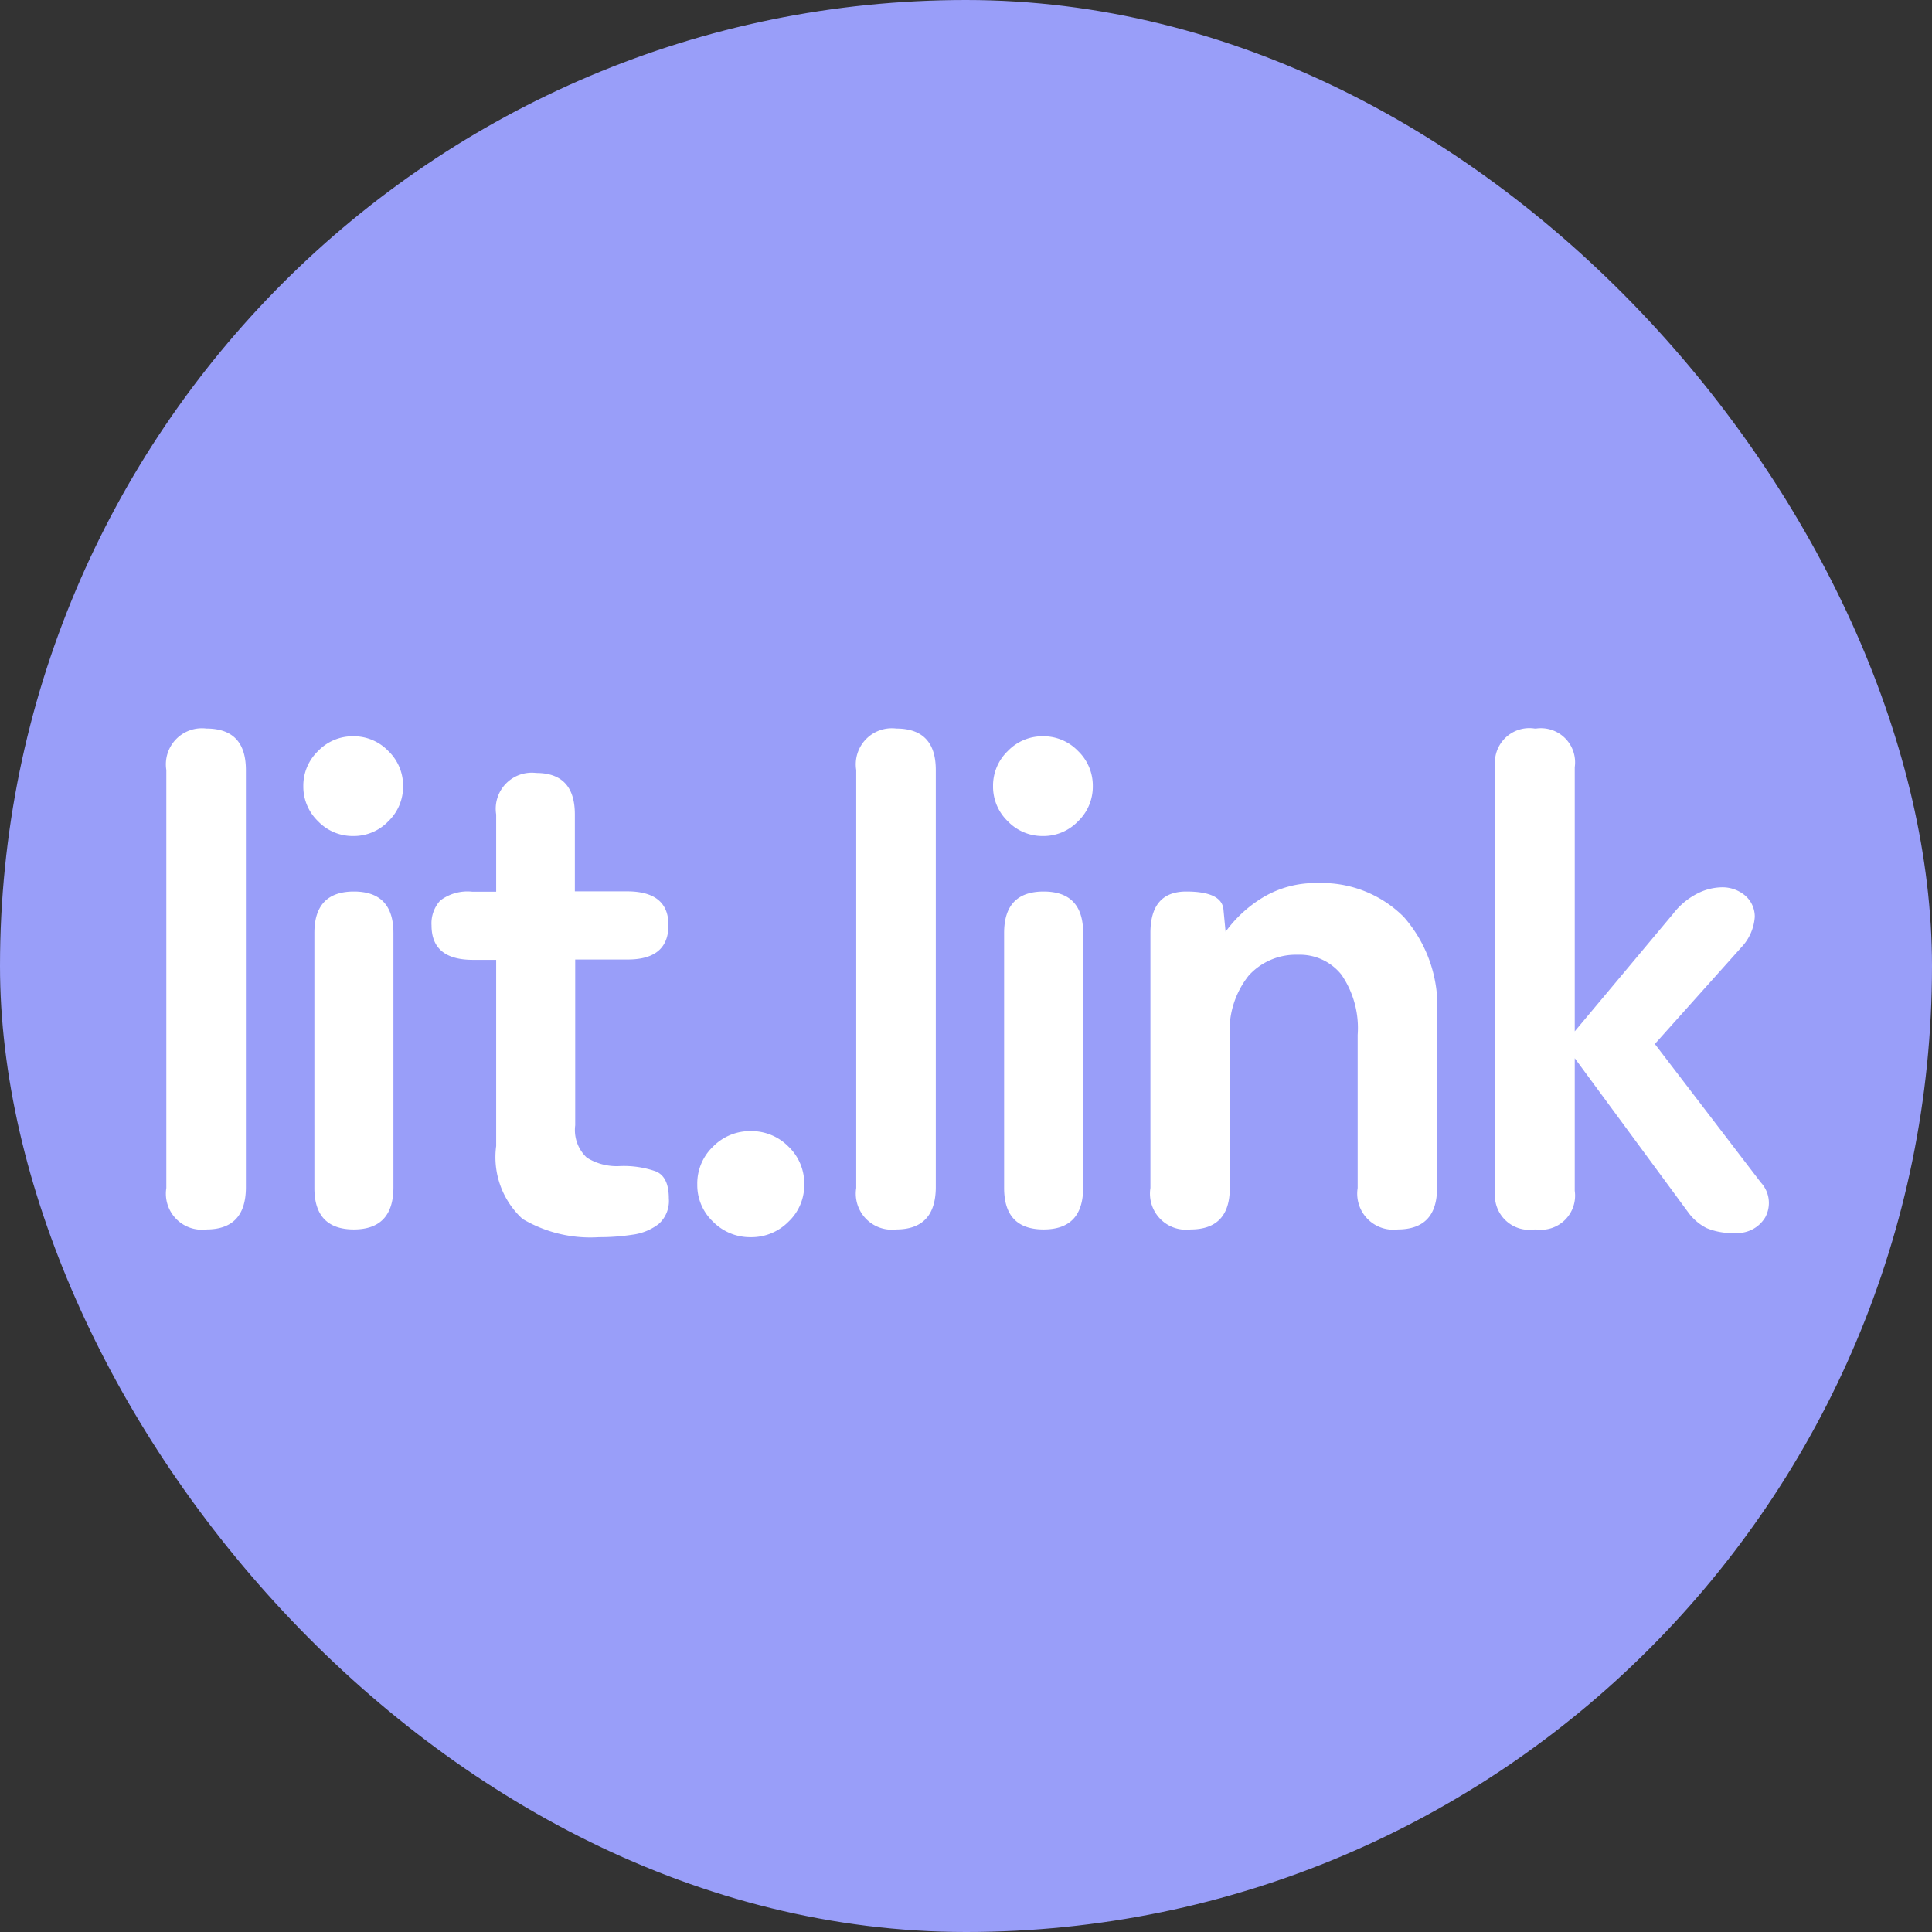
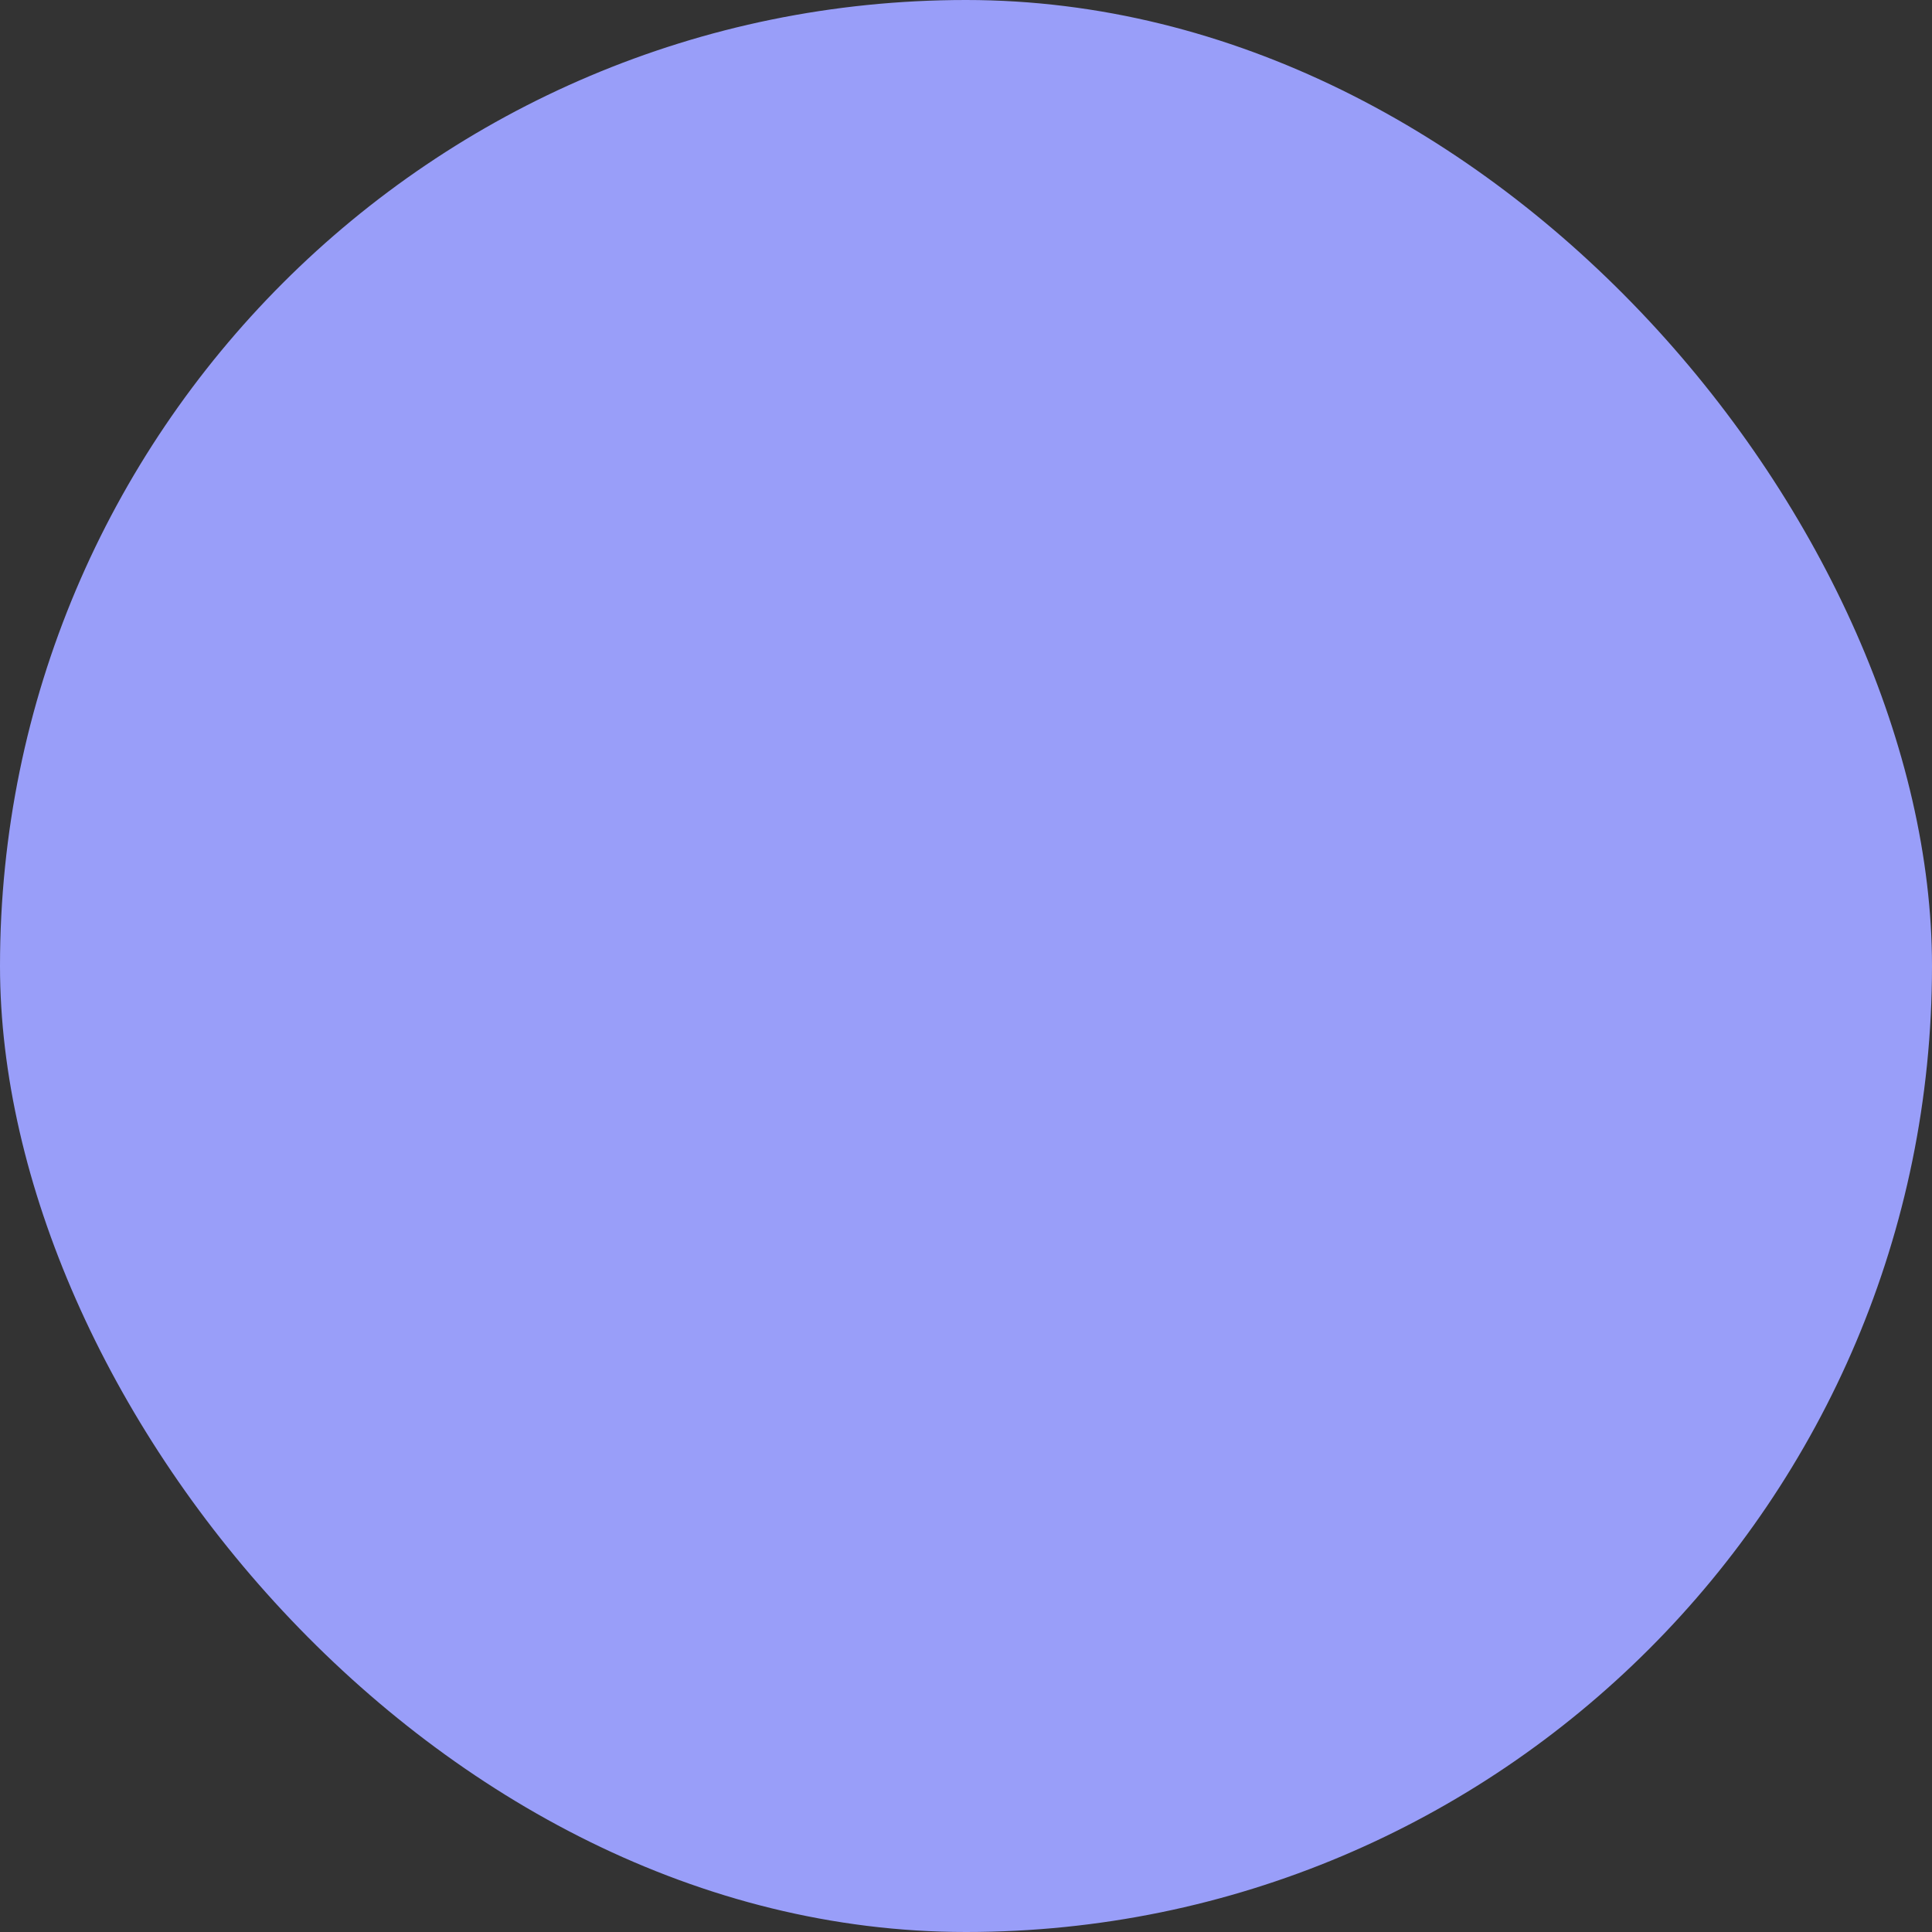
<svg xmlns="http://www.w3.org/2000/svg" width="44" height="44" viewBox="0 0 44 44">
  <rect x="0" y="0" width="44" height="44" fill="#333333" stroke="none" />
  <g transform="translate(8 2)">
    <rect width="44" height="44" rx="22" transform="translate(-8 -2)" fill="#999ef9" />
-     <path d="M-17.3,0a.821.821,0,0,1-.912-.944v-9.52a.821.821,0,0,1,.912-.944q.9,0,.9.944v9.52Q-16.408,0-17.3,0Zm3.36,0q-.9,0-.9-.944V-6.752q0-.944.9-.944t.9.944V-.944Q-13.048,0-13.944,0Zm-.016-8.96a1.092,1.092,0,0,1-.8-.336,1.092,1.092,0,0,1-.336-.8,1.092,1.092,0,0,1,.336-.8,1.092,1.092,0,0,1,.8-.336,1.092,1.092,0,0,1,.8.336,1.092,1.092,0,0,1,.336.8,1.092,1.092,0,0,1-.336.8A1.092,1.092,0,0,1-13.96-8.96ZM-8.36.176A3.035,3.035,0,0,1-10.1-.24,1.91,1.91,0,0,1-10.7-1.9v-4.24h-.528q-.944,0-.944-.784a.768.768,0,0,1,.2-.568,1.025,1.025,0,0,1,.728-.2h.544v-1.76a.821.821,0,0,1,.912-.944q.88,0,.88.944V-7.7H-7.72q.944,0,.944.768,0,.784-.928.784H-8.9v3.776a.86.86,0,0,0,.264.736,1.279,1.279,0,0,0,.76.192,2.205,2.205,0,0,1,.808.12q.3.12.3.616a.7.7,0,0,1-.232.584A1.241,1.241,0,0,1-7.6.12,4.944,4.944,0,0,1-8.36.176Zm3.456,0A1.182,1.182,0,0,1-5.76-.176a1.143,1.143,0,0,1-.36-.848,1.161,1.161,0,0,1,.36-.864A1.182,1.182,0,0,1-4.9-2.24a1.182,1.182,0,0,1,.856.352,1.161,1.161,0,0,1,.36.864,1.143,1.143,0,0,1-.36.848A1.182,1.182,0,0,1-4.9.176ZM-1.592,0A.821.821,0,0,1-2.5-.944v-9.52a.821.821,0,0,1,.912-.944q.9,0,.9.944v9.52Q-.7,0-1.592,0Zm3.36,0q-.9,0-.9-.944V-6.752q0-.944.9-.944t.9.944V-.944Q2.664,0,1.768,0ZM1.752-8.96a1.092,1.092,0,0,1-.8-.336,1.092,1.092,0,0,1-.336-.8,1.092,1.092,0,0,1,.336-.8,1.092,1.092,0,0,1,.8-.336,1.092,1.092,0,0,1,.8.336,1.092,1.092,0,0,1,.336.8,1.092,1.092,0,0,1-.336.8A1.092,1.092,0,0,1,1.752-8.96ZM5.112,0A.821.821,0,0,1,4.2-.944V-6.752q0-.944.816-.944t.848.416l.048.5A2.911,2.911,0,0,1,6.76-7.56a2.317,2.317,0,0,1,1.248-.328,2.638,2.638,0,0,1,1.96.768,3.078,3.078,0,0,1,.76,2.256v3.92q0,.944-.9.944A.821.821,0,0,1,8.92-.944V-4.432A2.147,2.147,0,0,0,8.552-5.8a1.208,1.208,0,0,0-.992-.456,1.448,1.448,0,0,0-1.12.472,2.009,2.009,0,0,0-.432,1.4v3.44Q6.008,0,5.112,0Zm7.84,0a.785.785,0,0,1-.9-.88v-9.648a.785.785,0,0,1,.9-.88h.032a.778.778,0,0,1,.88.88v6.016L16.1-7.184a1.635,1.635,0,0,1,.552-.464,1.27,1.27,0,0,1,.552-.144.8.8,0,0,1,.536.184.633.633,0,0,1,.224.488,1.114,1.114,0,0,1-.3.688L15.688-4.224,18.1-1.072a.686.686,0,0,1,.1.8.74.74,0,0,1-.68.352,1.512,1.512,0,0,1-.656-.112,1.183,1.183,0,0,1-.4-.336L13.864-3.9V-.88a.778.778,0,0,1-.88.88Z" transform="translate(14 26)" fill="#fff" />
  </g>
</svg>